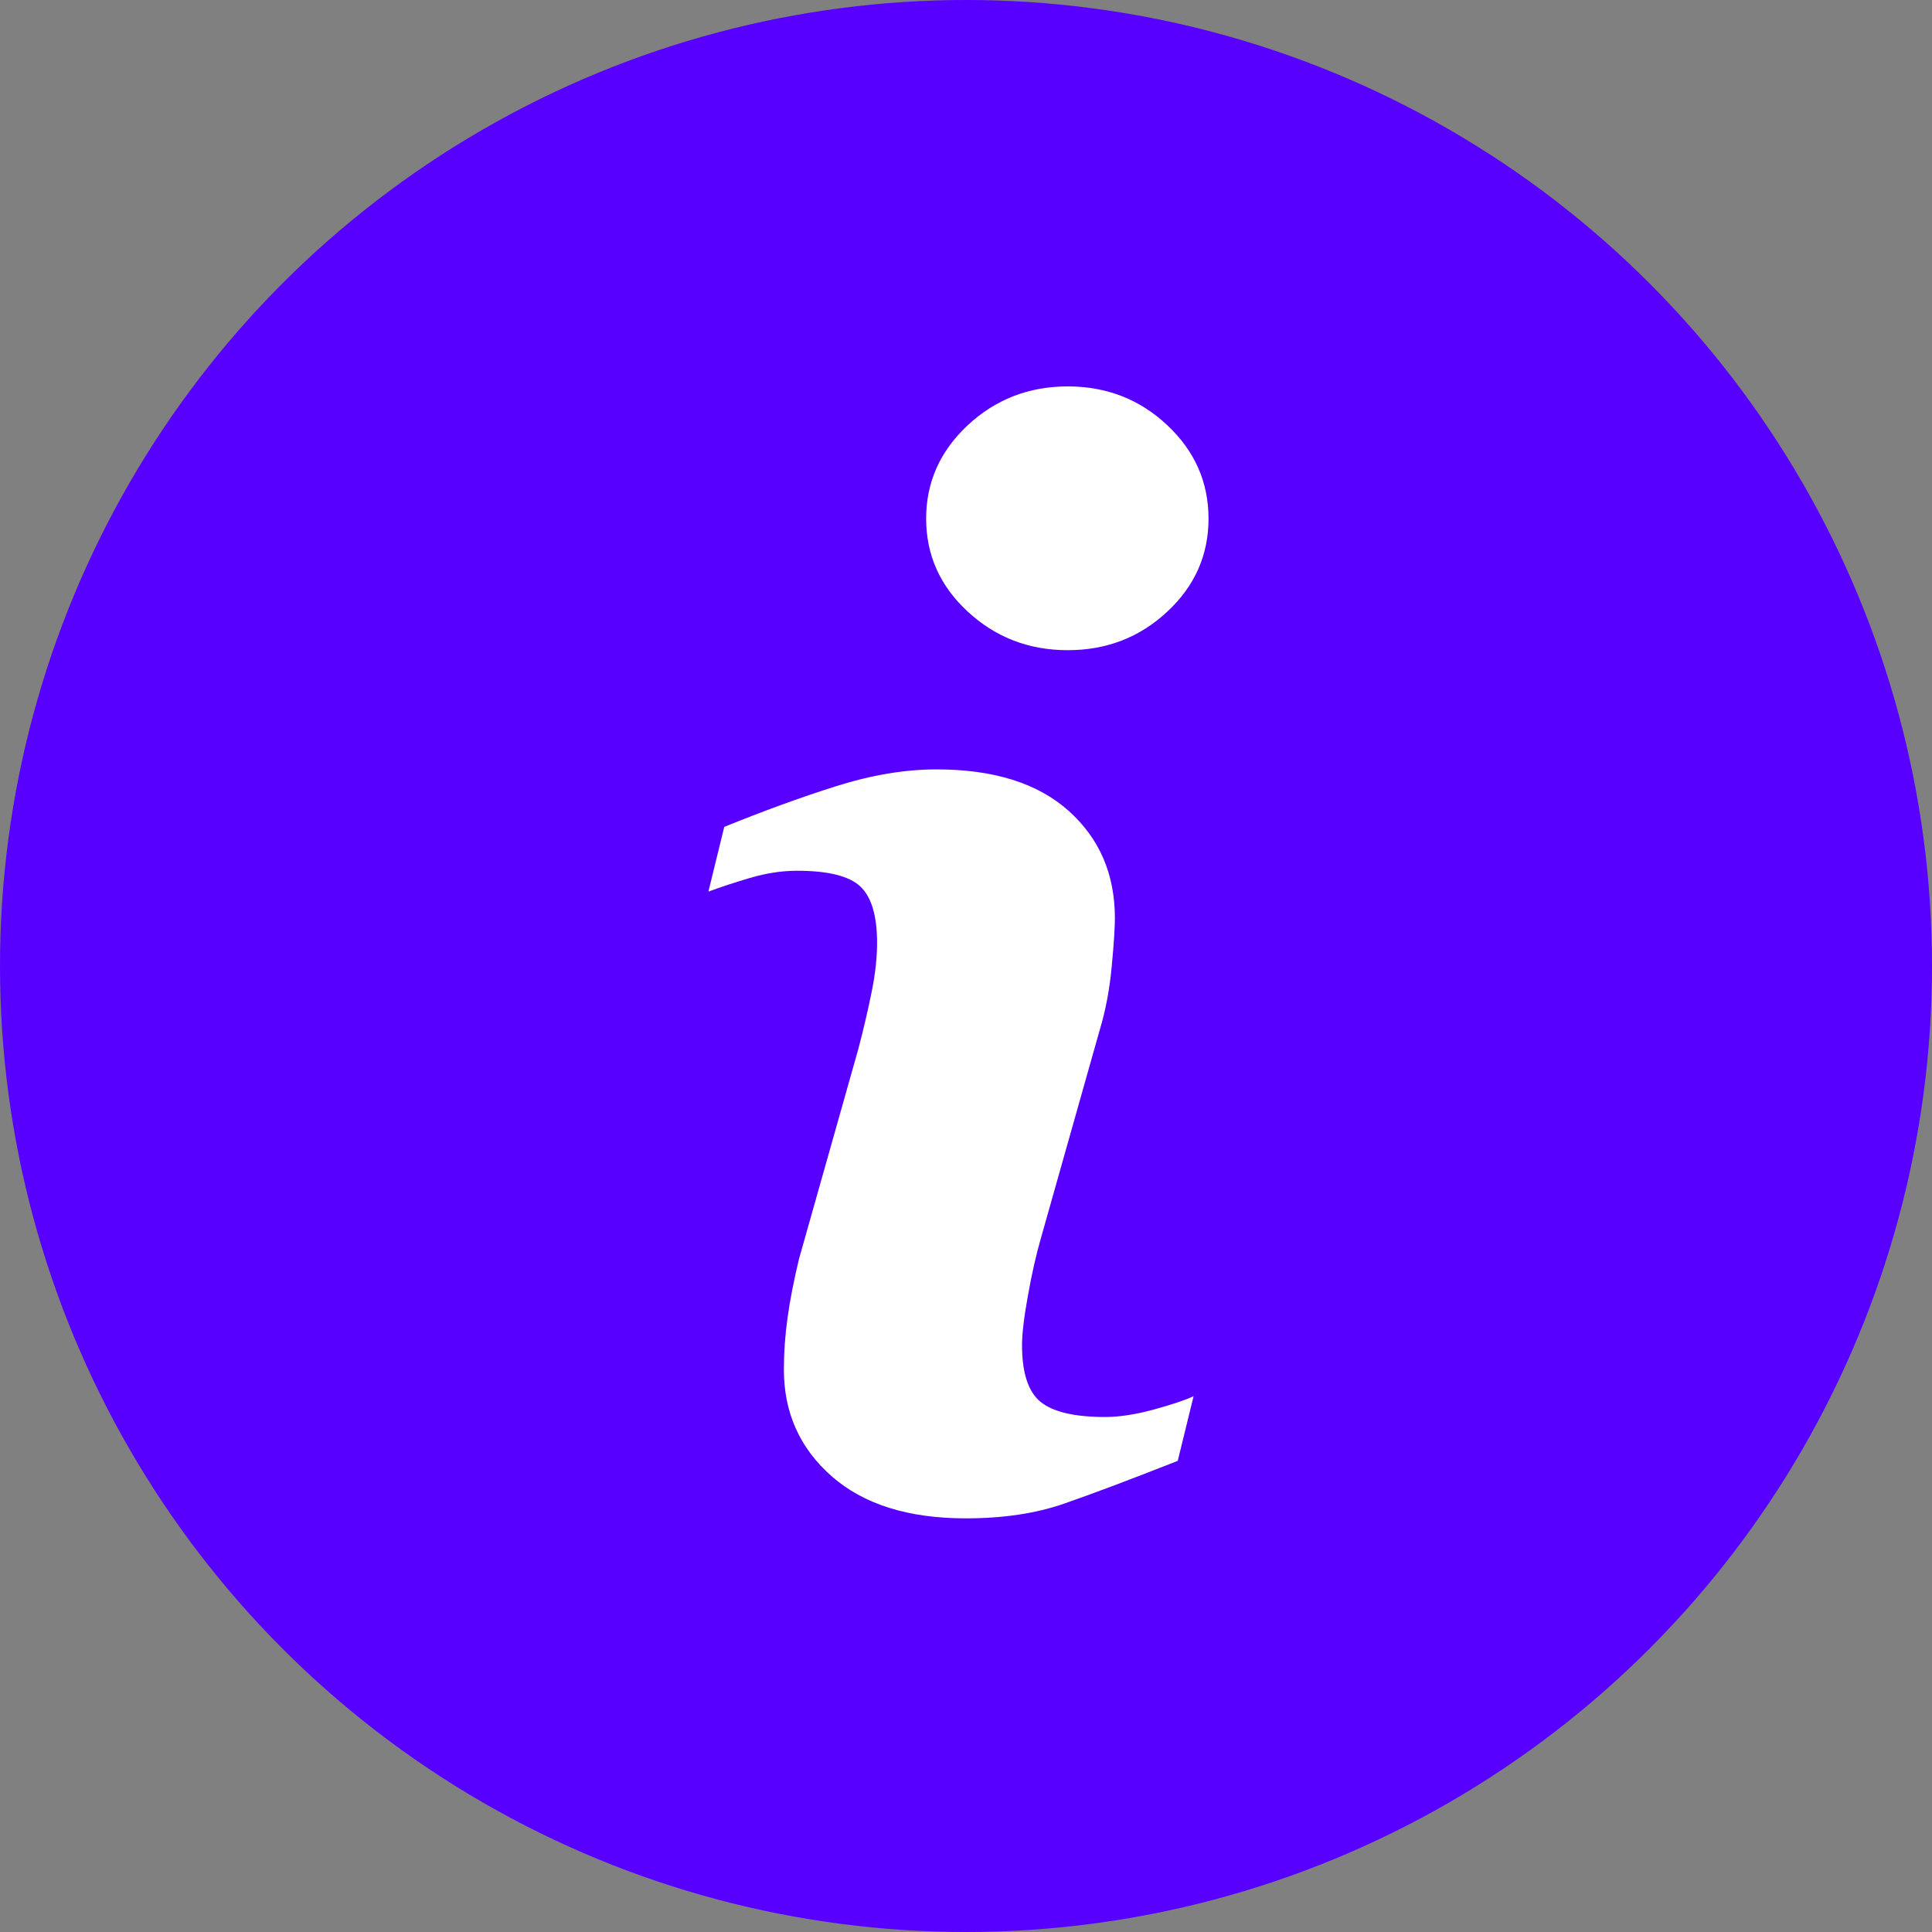
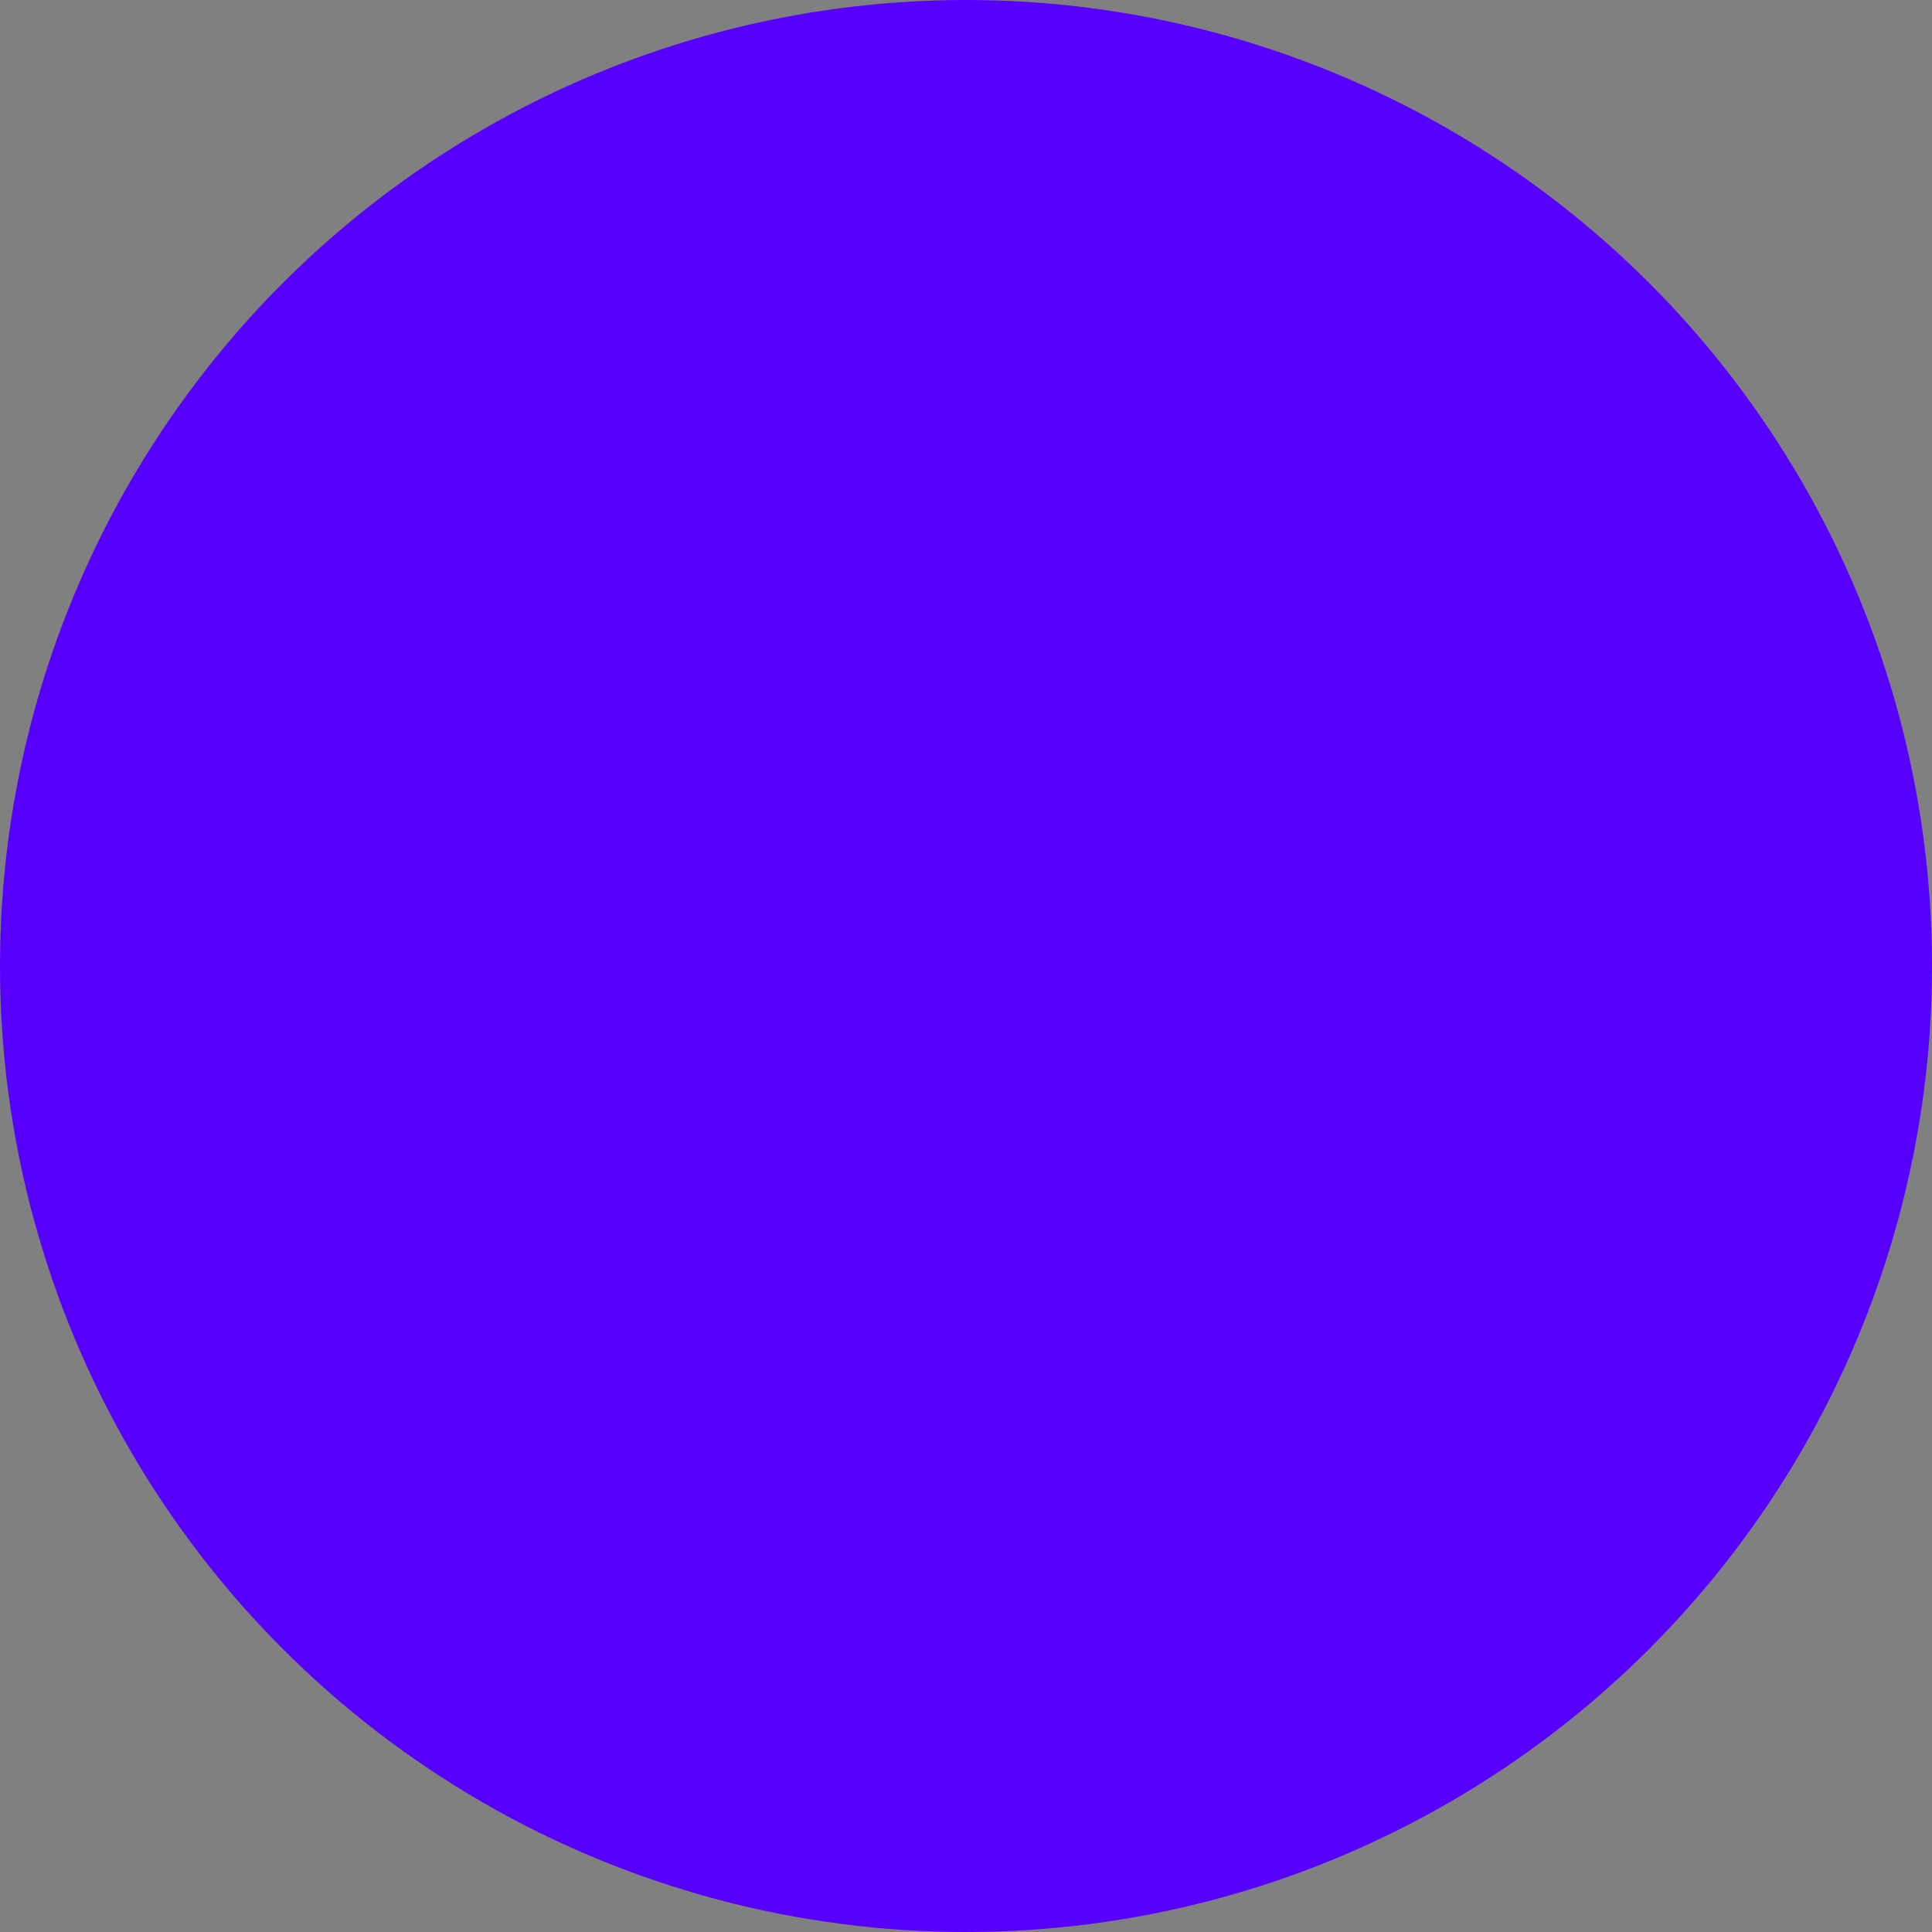
<svg xmlns="http://www.w3.org/2000/svg" width="30" height="30" viewBox="0 0 30 30" fill="none">
  <rect x="0" y="0" width="30" height="30" fill="#808080" stroke="none" />
  <circle cx="15" cy="15" r="15" fill="#5700FF" />
-   <path d="M18.534 21.68L18.288 22.684C17.551 22.975 16.963 23.196 16.524 23.348C16.086 23.501 15.576 23.577 14.995 23.577C14.103 23.577 13.409 23.358 12.915 22.924C12.42 22.489 12.172 21.937 12.172 21.267C12.172 21.008 12.19 20.741 12.228 20.469C12.265 20.197 12.325 19.891 12.407 19.548L13.328 16.289C13.41 15.977 13.479 15.681 13.535 15.402C13.592 15.124 13.619 14.868 13.619 14.638C13.619 14.222 13.533 13.931 13.361 13.767C13.19 13.604 12.862 13.521 12.376 13.521C12.138 13.521 11.894 13.559 11.644 13.633C11.394 13.707 11.18 13.778 11 13.845L11.246 12.84C11.849 12.595 12.426 12.384 12.977 12.21C13.529 12.035 14.05 11.947 14.543 11.947C15.429 11.947 16.112 12.161 16.592 12.589C17.072 13.018 17.312 13.573 17.312 14.258C17.312 14.399 17.297 14.649 17.263 15.005C17.23 15.363 17.168 15.691 17.078 15.988L16.161 19.234C16.086 19.495 16.019 19.793 15.96 20.128C15.899 20.462 15.87 20.716 15.87 20.887C15.87 21.318 15.966 21.612 16.159 21.769C16.353 21.925 16.687 22.003 17.162 22.003C17.385 22.003 17.639 21.963 17.921 21.886C18.202 21.808 18.407 21.74 18.534 21.68ZM18.766 8.053C18.766 8.618 18.553 9.101 18.125 9.498C17.698 9.897 17.183 10.096 16.58 10.096C15.976 10.096 15.46 9.897 15.028 9.498C14.597 9.101 14.381 8.618 14.381 8.053C14.381 7.488 14.597 7.004 15.028 6.602C15.459 6.201 15.976 6 16.58 6C17.183 6 17.698 6.201 18.125 6.602C18.553 7.004 18.766 7.488 18.766 8.053Z" fill="white" />
</svg>